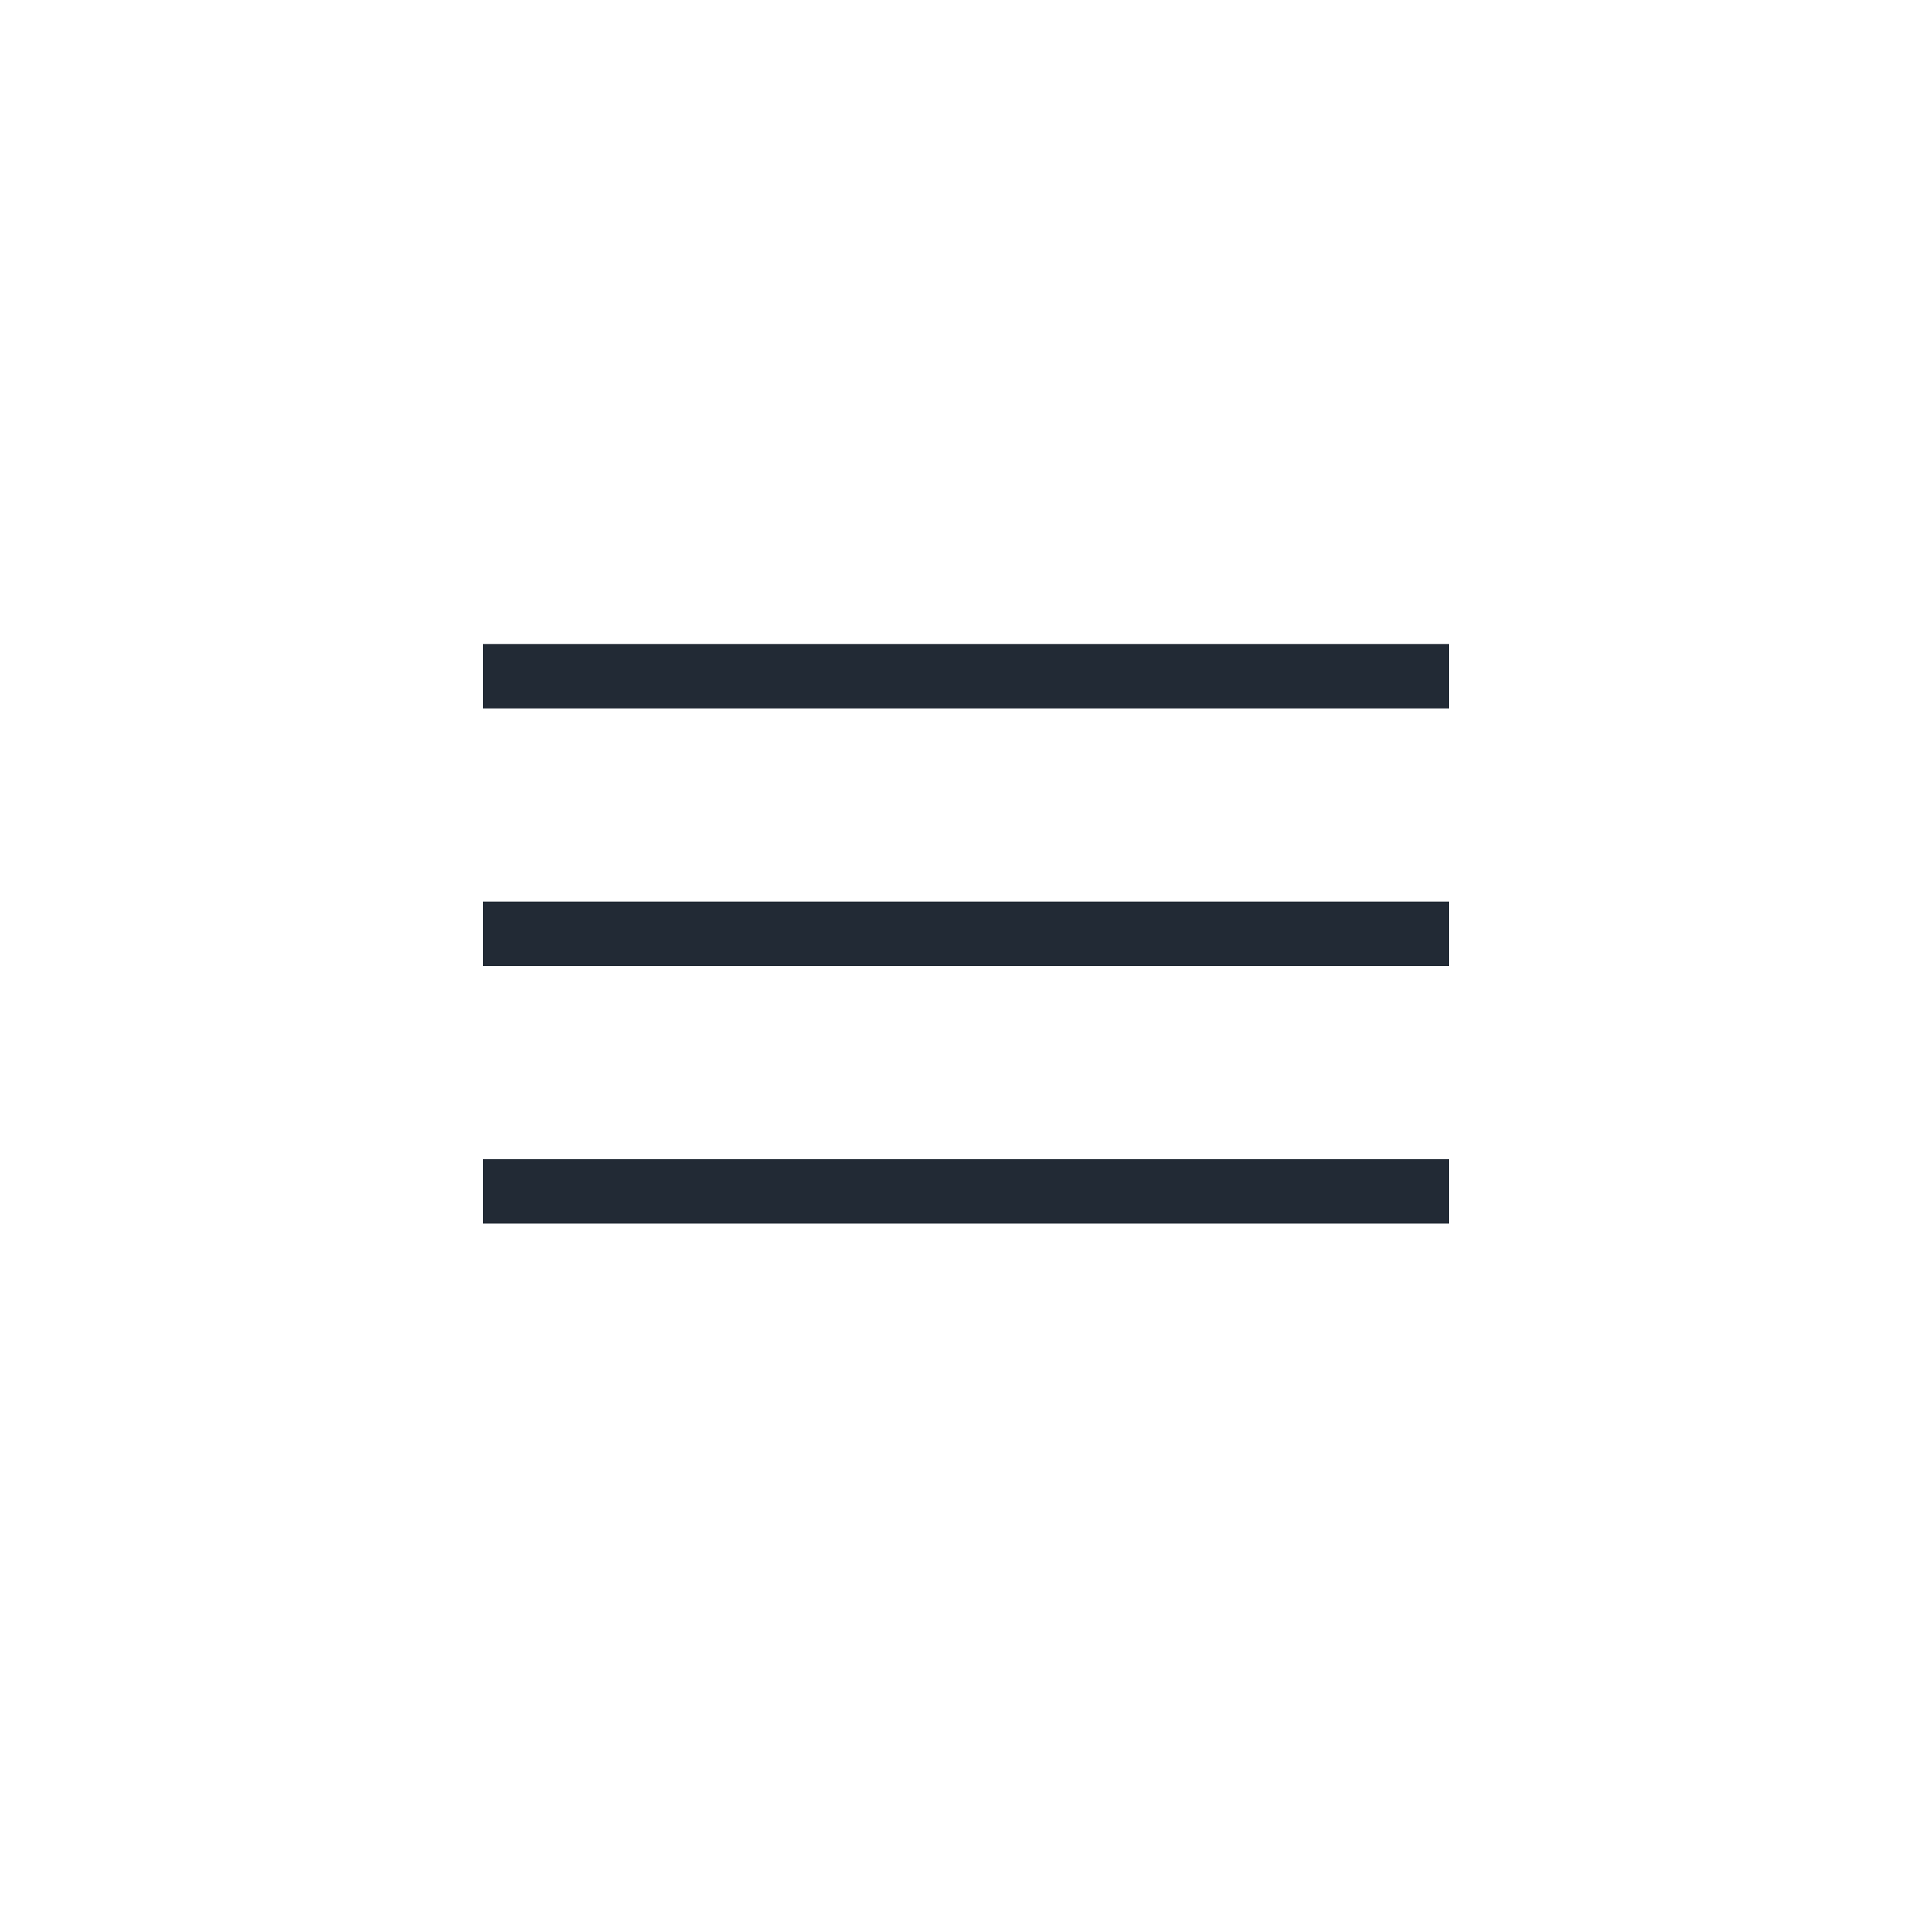
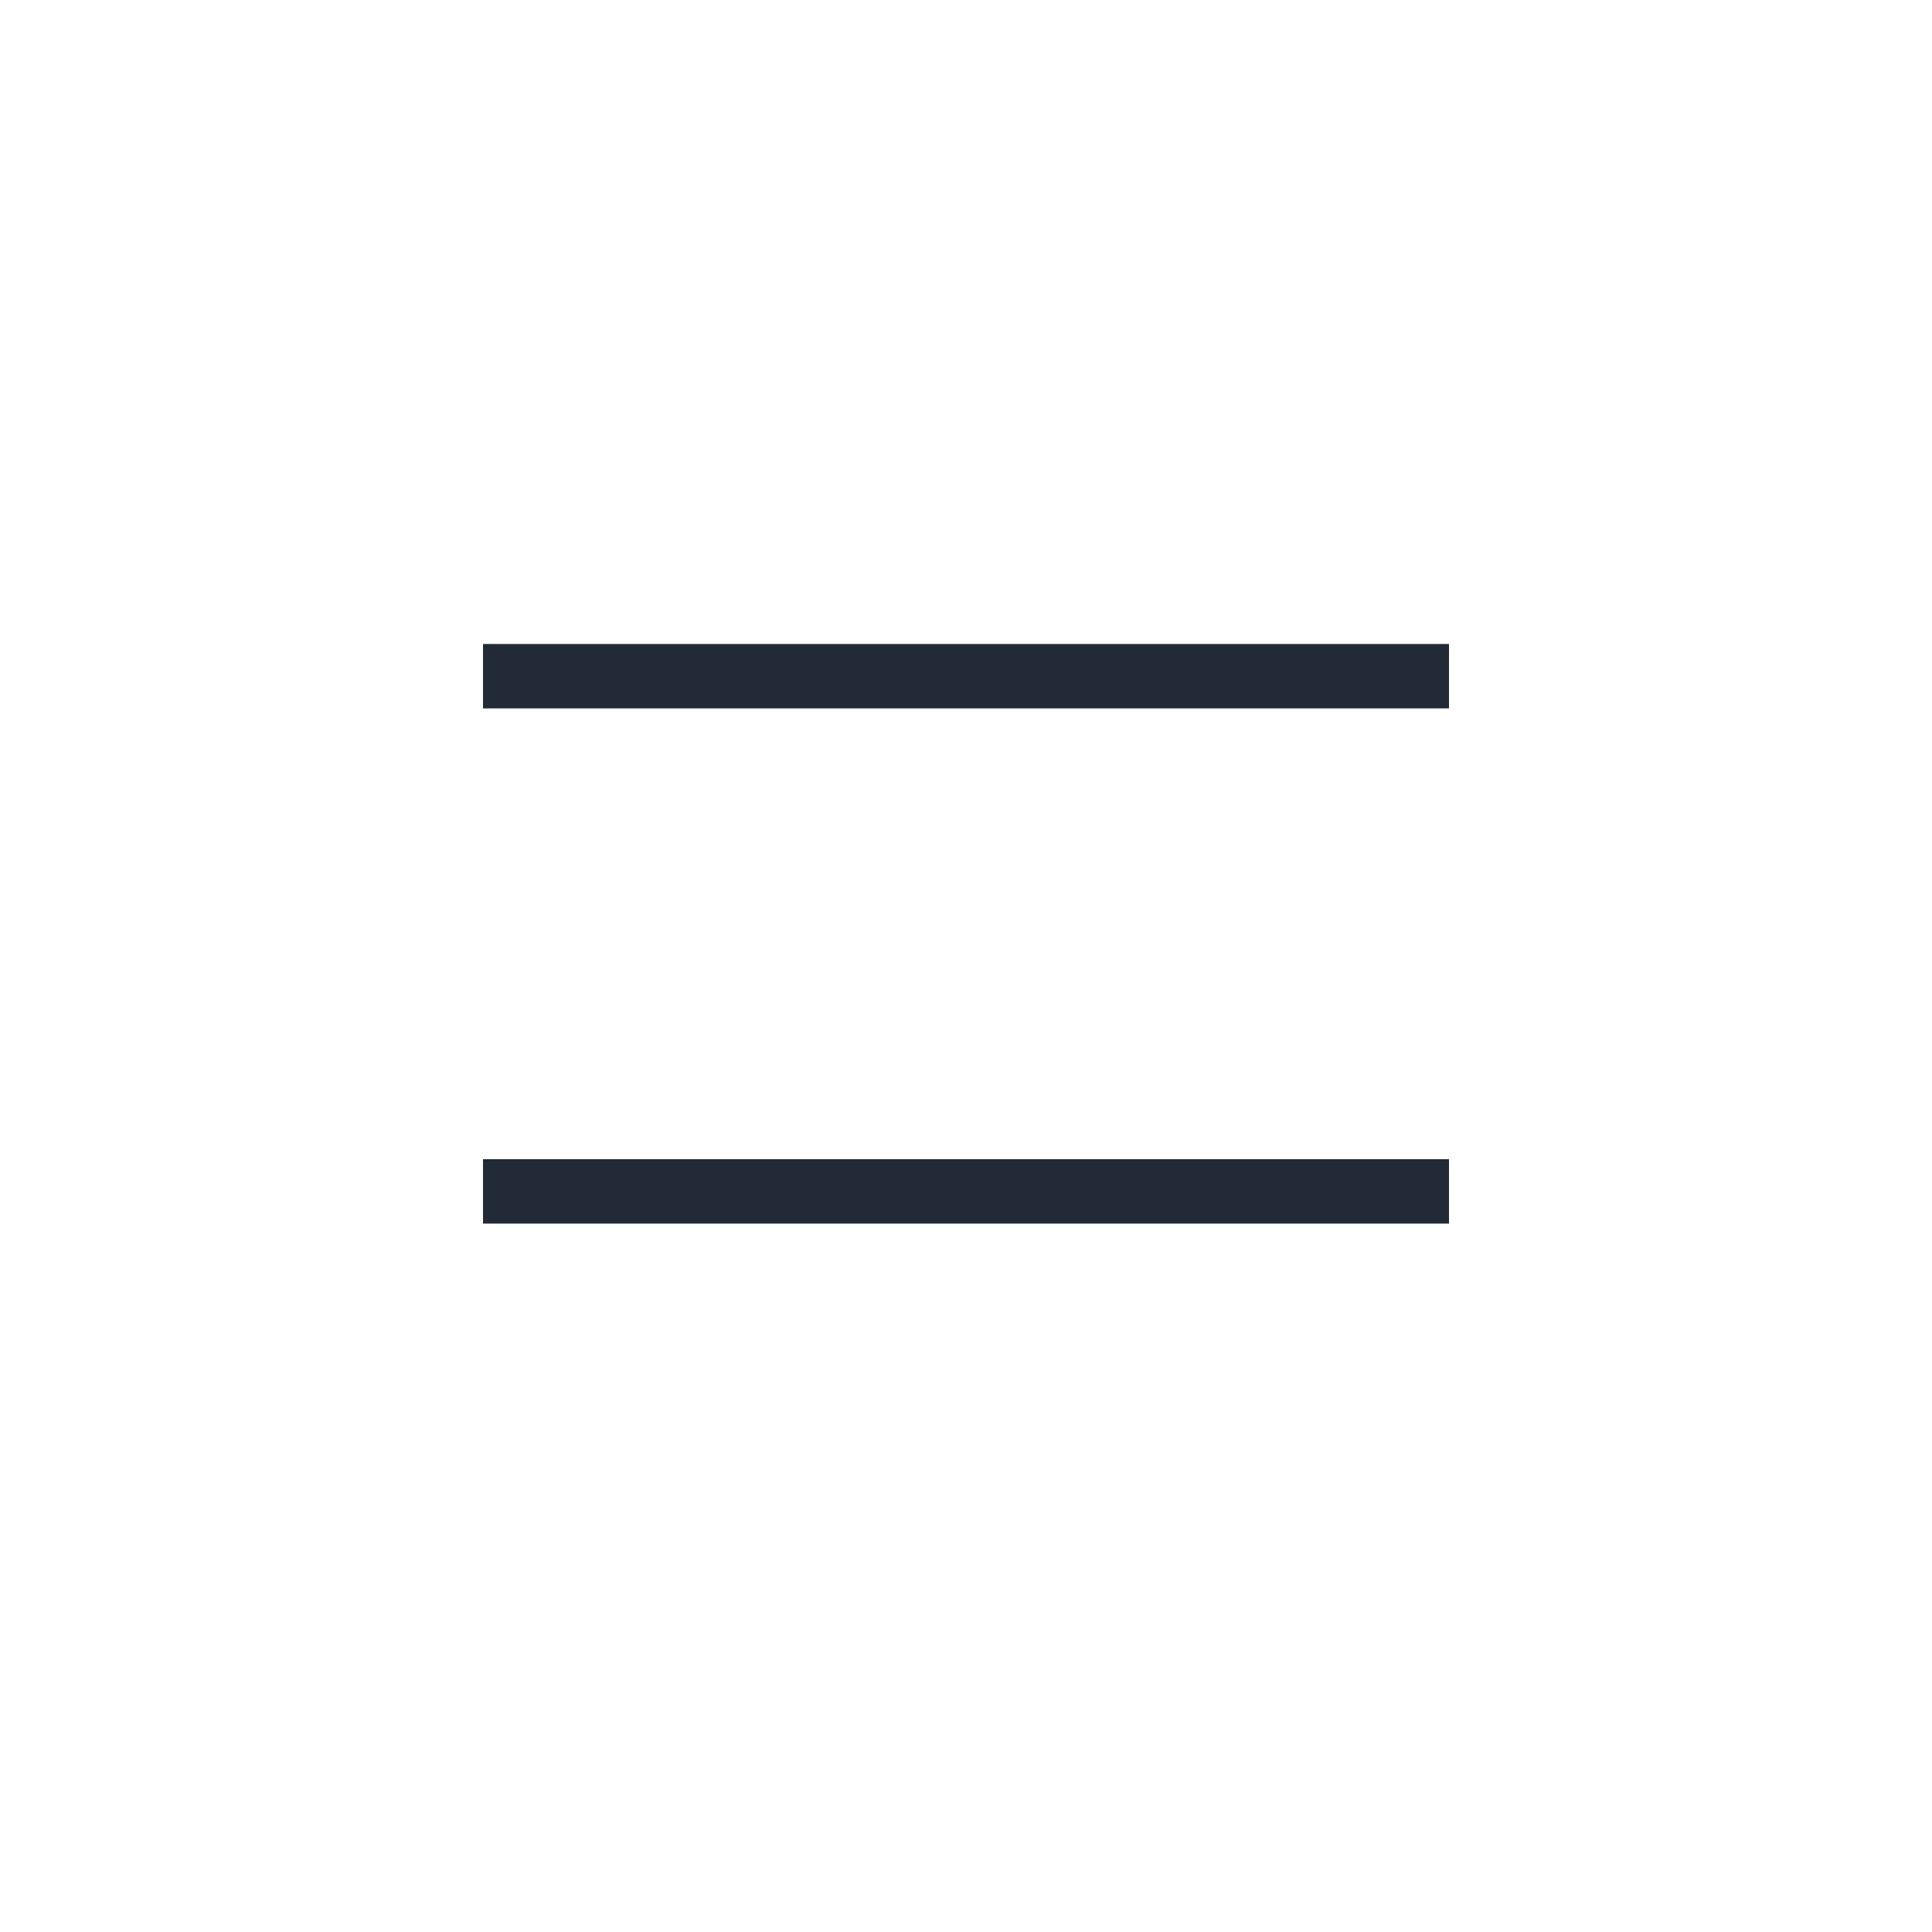
<svg xmlns="http://www.w3.org/2000/svg" width="60" height="60" viewBox="0 0 60 60" fill="none">
  <line x1="15" y1="21" x2="45" y2="21" stroke="#222A35" stroke-width="2" />
-   <line x1="15" y1="29" x2="45" y2="29" stroke="#222A35" stroke-width="2" />
  <line x1="15" y1="37" x2="45" y2="37" stroke="#222A35" stroke-width="2" />
</svg>